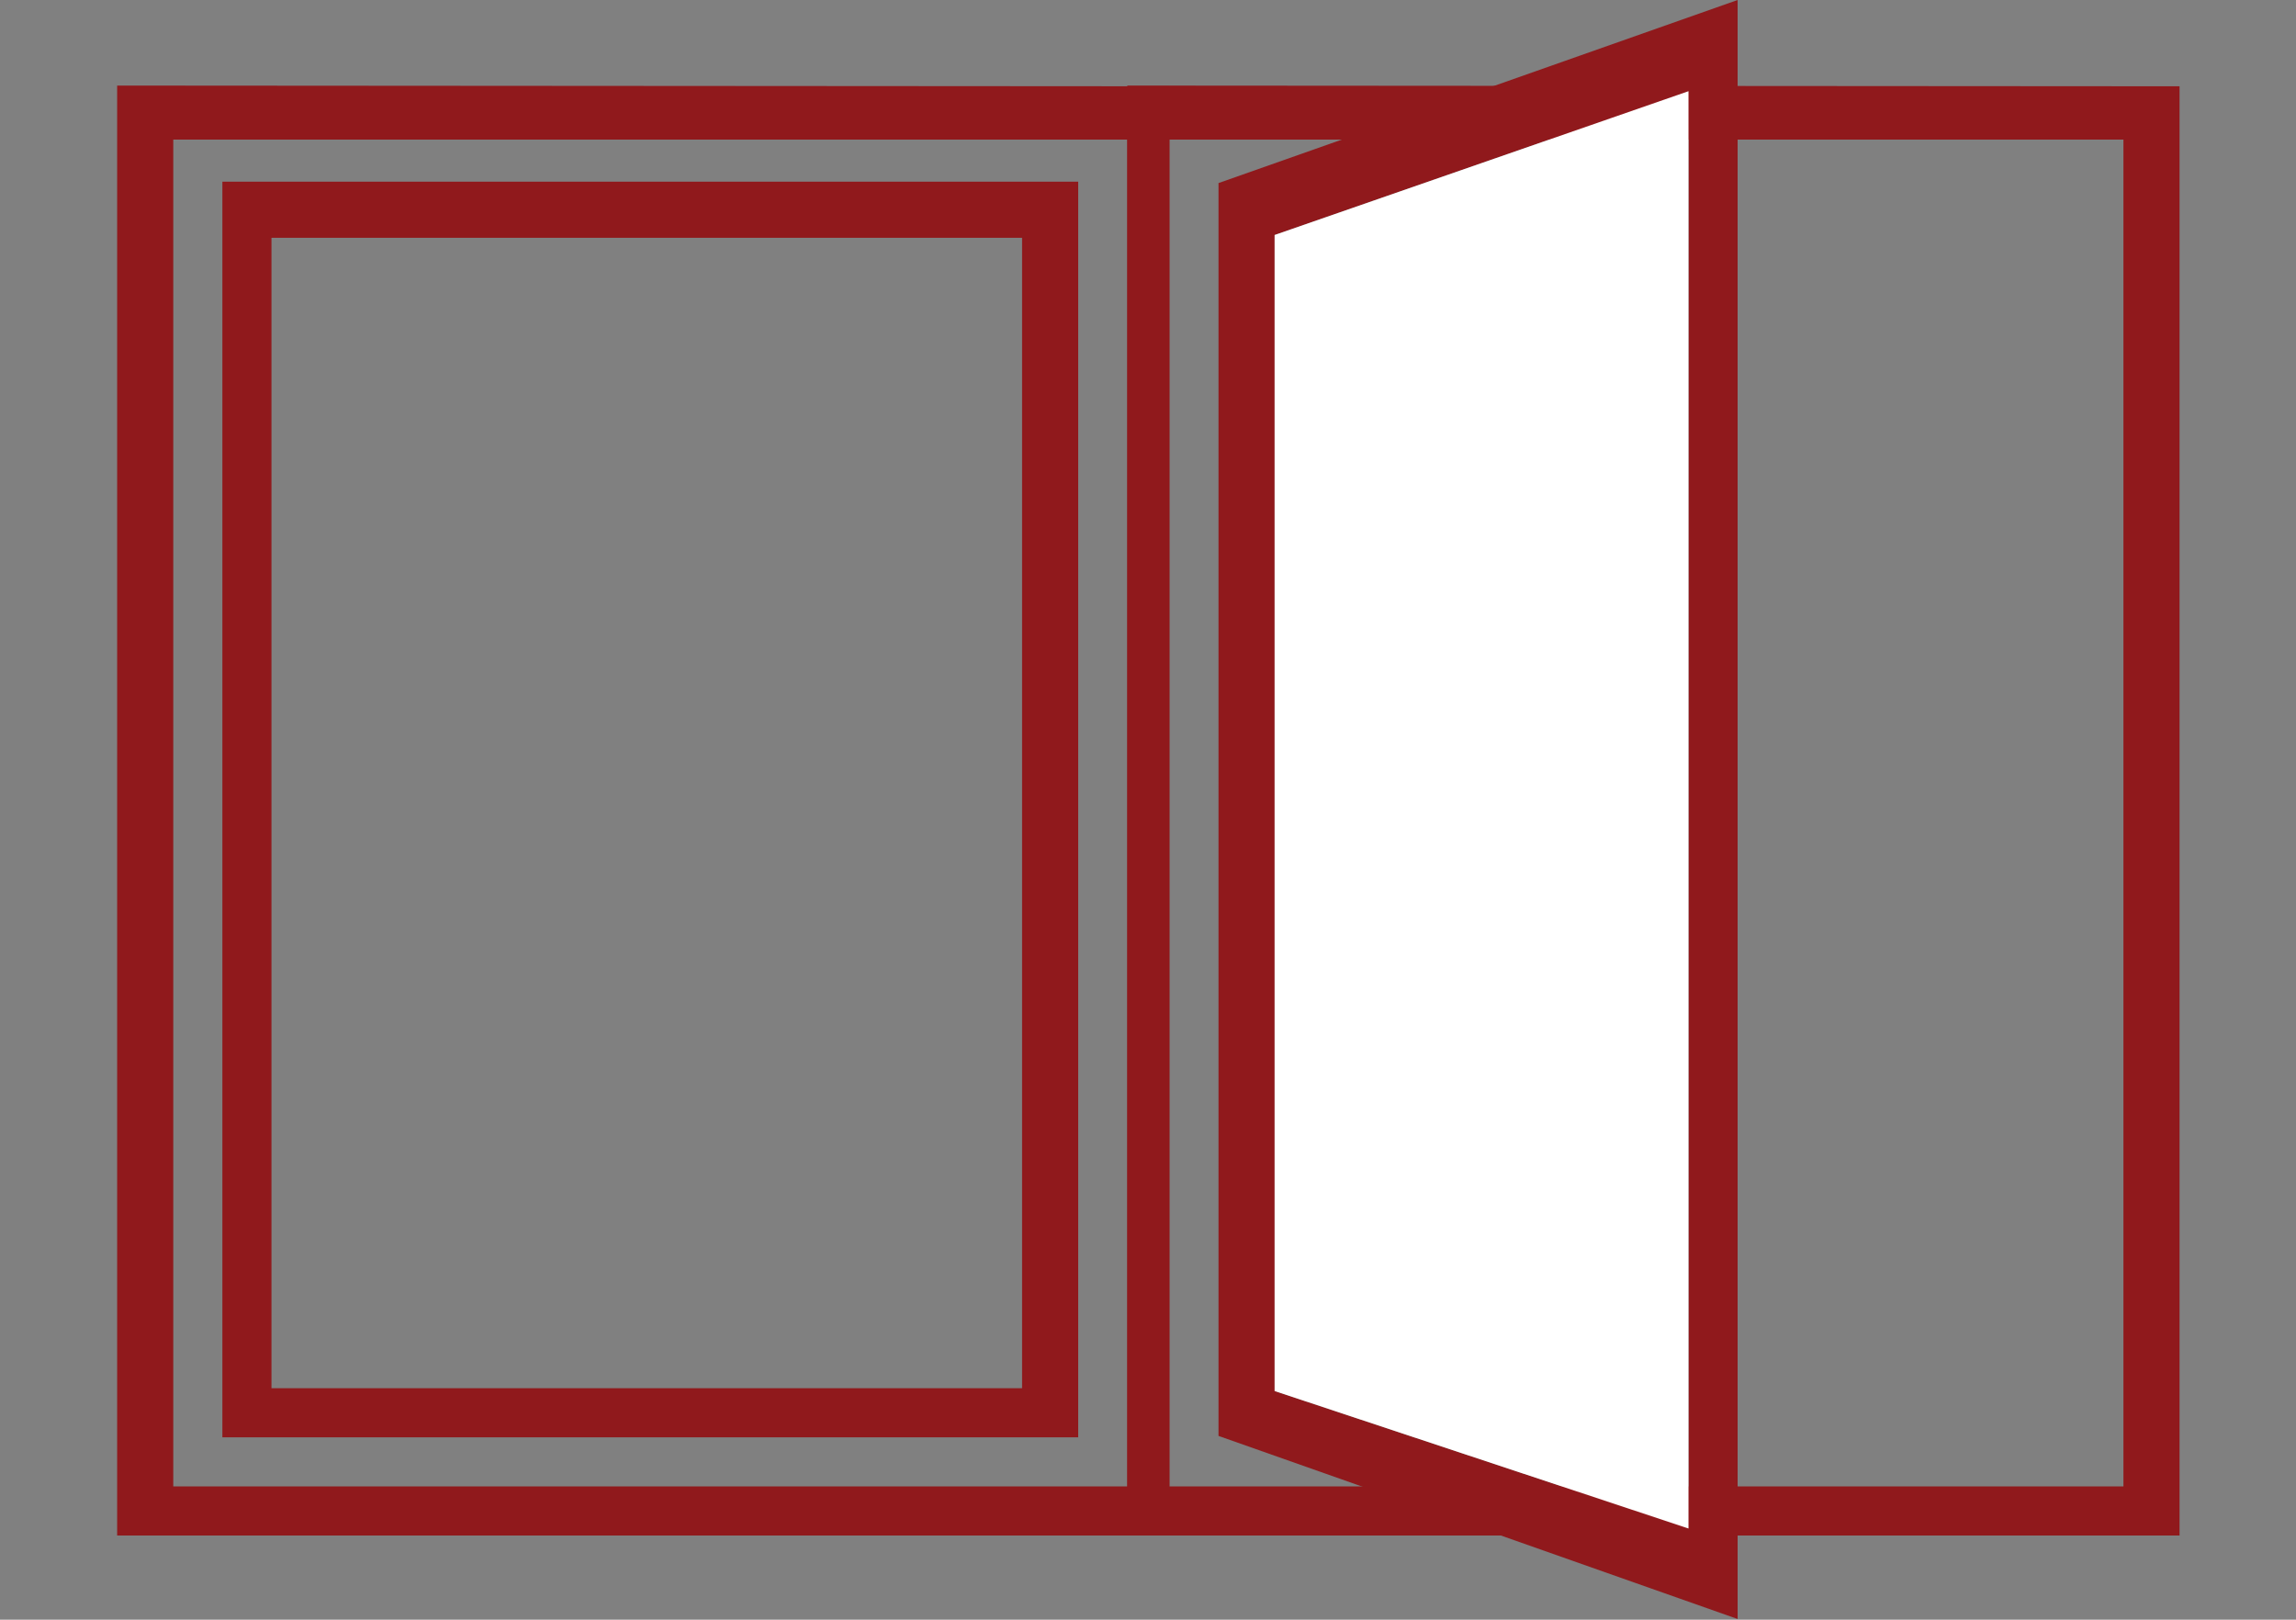
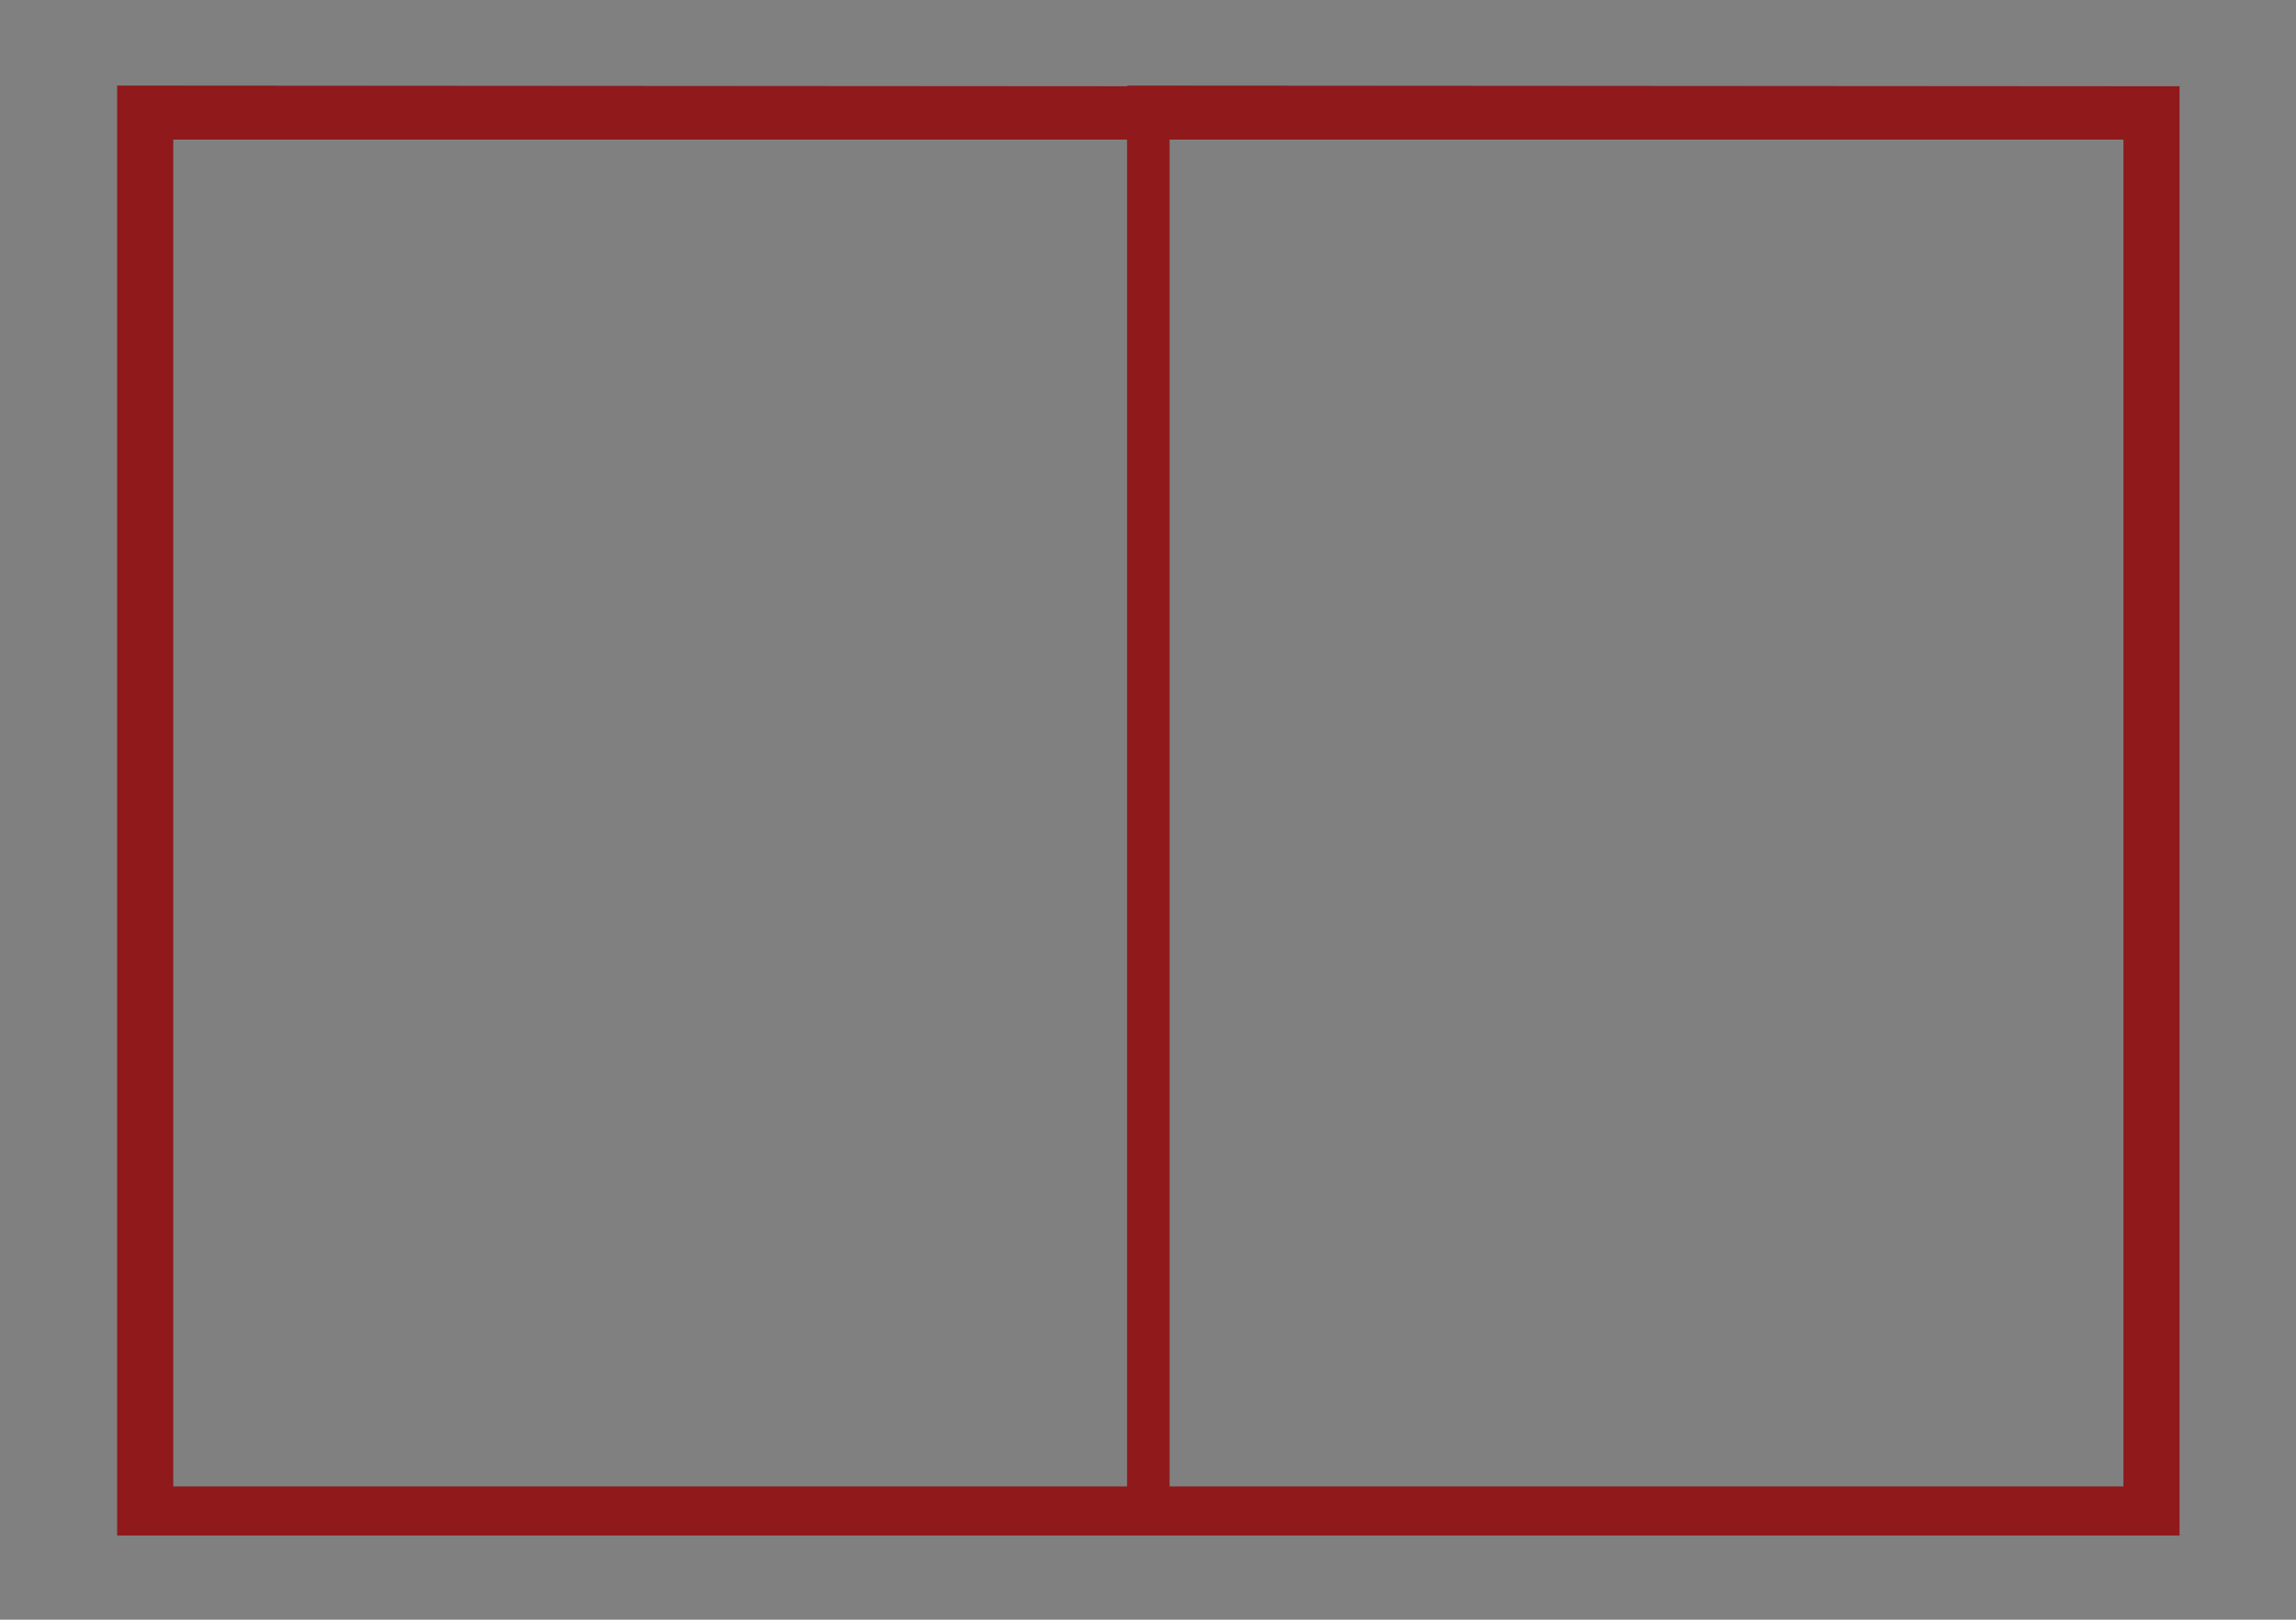
<svg xmlns="http://www.w3.org/2000/svg" version="1.1" x="0px" y="0px" viewBox="0 0 327.3 230.9" enable-background="new 0 0 327.3 230.9" xml:space="preserve">
  <rect x="0" y="0" width="327.3" height="230.9" fill="#808080" stroke="none" />
  <g id="Layer_1">
    <g id="XMLID_163_">
-       <path id="XMLID_417_" fill="#90191C" d="M153.7,114.3v-6.9V25.9h-122v81.5v6.9v90.6h122V114.3z M38.7,107.5V33.9h107v73.6v7.4v83    h-107v-83V107.5z" />
      <path id="XMLID_466_" fill="#90191C" d="M166.7,12.3l-150-0.1v206.7h150V12.3z M160.7,211.9h-136v-192h136V211.9z" />
    </g>
    <g id="XMLID_4_">
-       <path id="XMLID_8_" fill="#90191C" d="M247.7,0l-74,26.1v81.3v6.9v90.4l74,26.1V0z M181.7,107.5v-74l59-20.5v204.9l-59-19.6v-83.3    V107.5z" />
      <path id="XMLID_5_" fill="#90191C" d="M310.7,12.3l-150-0.1v206.7h150V12.3z M302.7,211.9h-136v-192h136V211.9z" />
    </g>
  </g>
  <g id="Layer_2">
-     <path id="XMLID_3_" fill="#FFFFFF" d="M181.7,107.5v-74l59-20.5v204.9l-59-19.6v-83.3V107.5z" />
-   </g>
+     </g>
</svg>